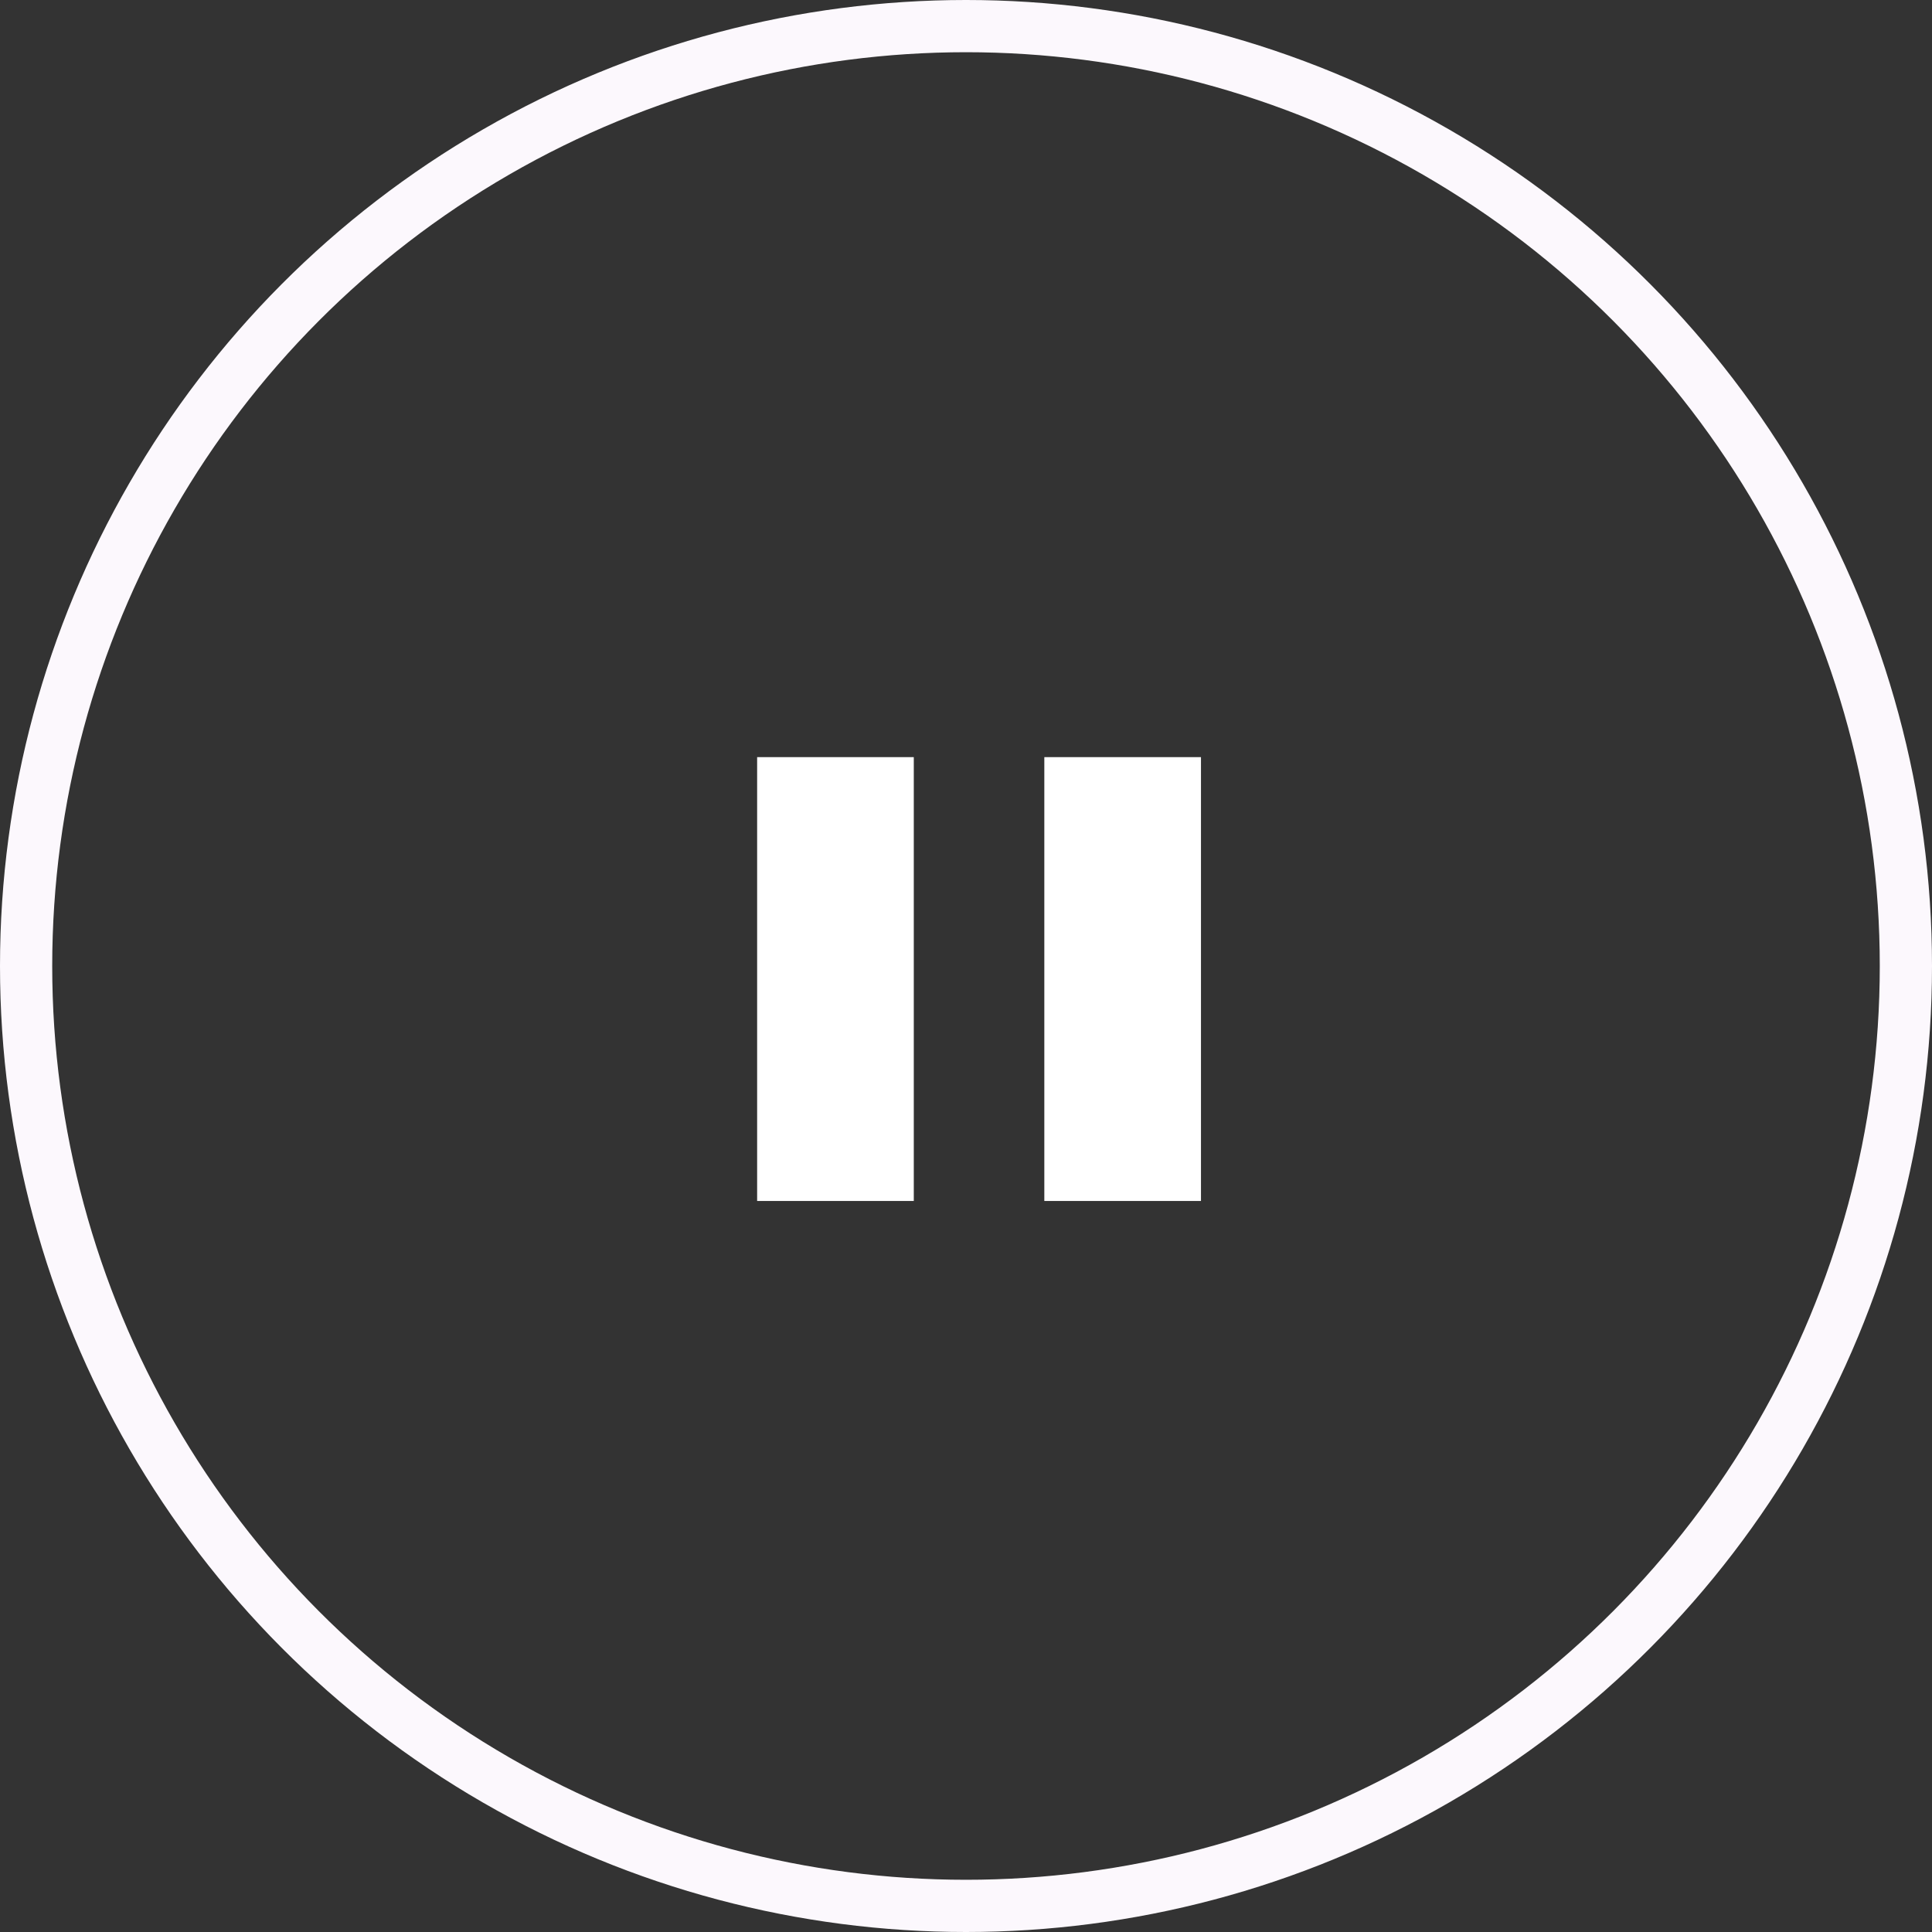
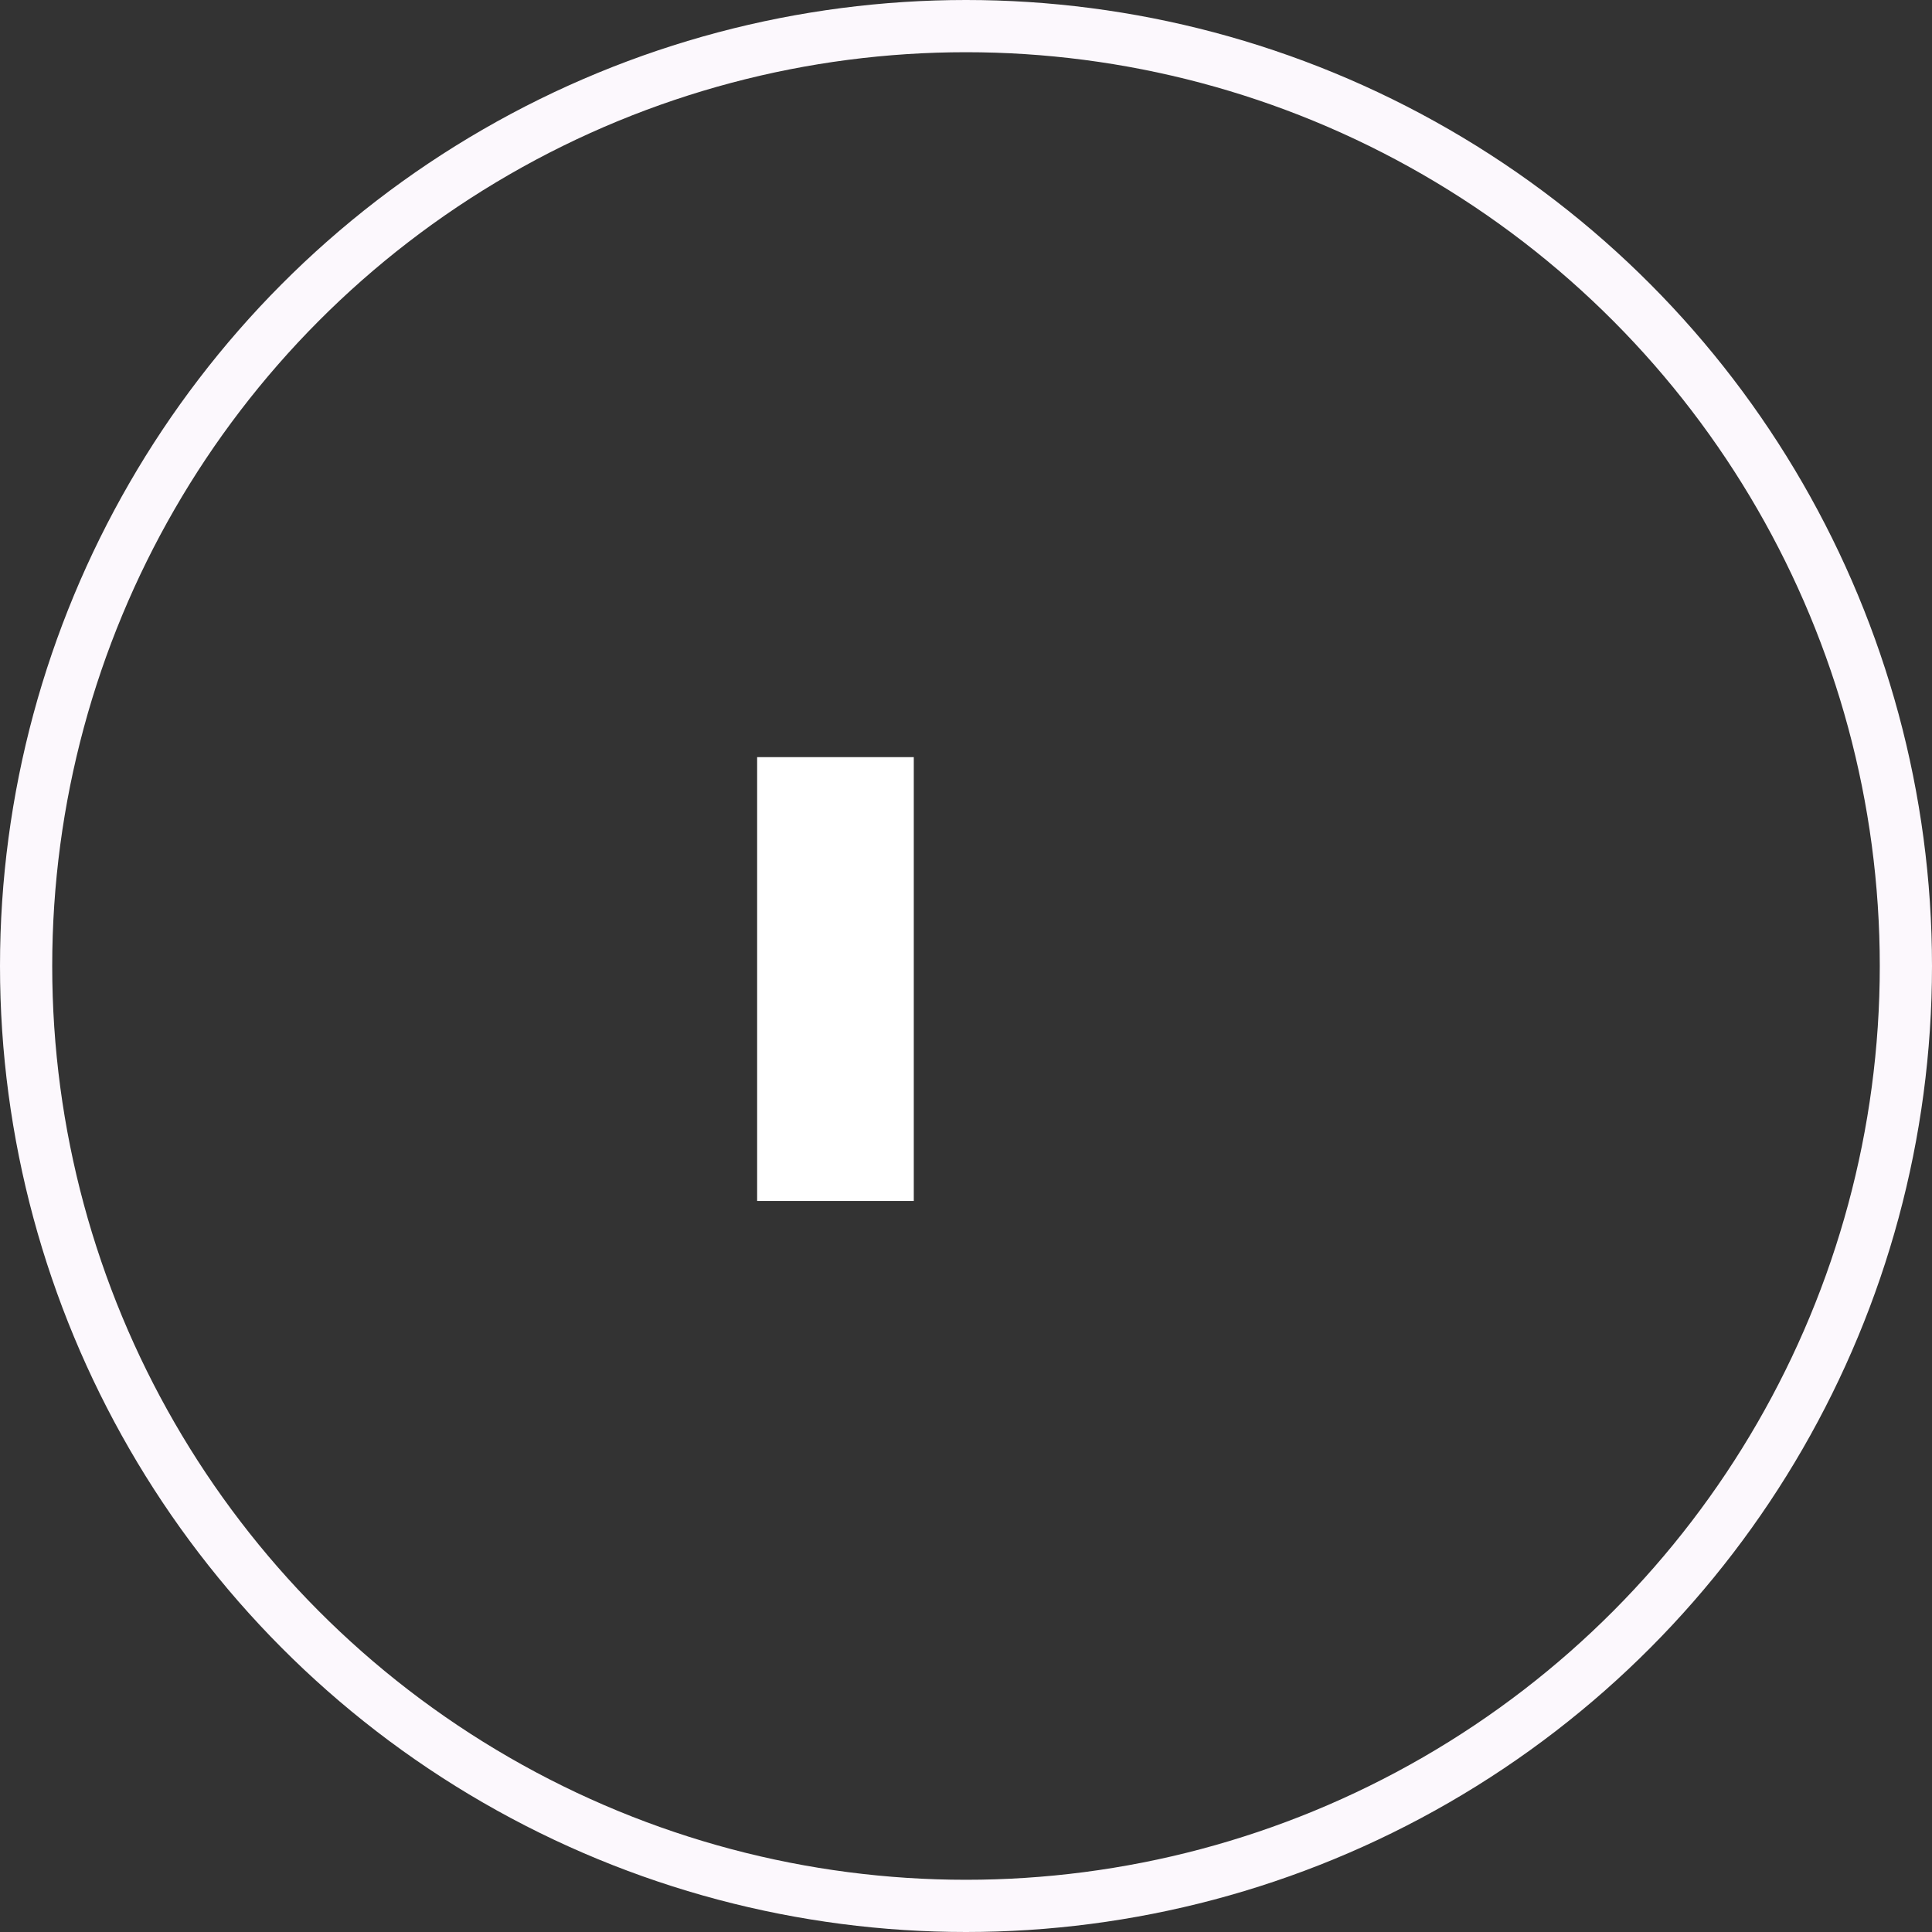
<svg xmlns="http://www.w3.org/2000/svg" width="74" height="74" viewBox="0 0 74 74">
  <rect x="0" y="0" width="74" height="74" fill="#333333" stroke="none" />
  <g id="pause" transform="translate(-587 -375)">
    <g id="楕円形_20" data-name="楕円形 20" transform="translate(587 375)" fill="none" stroke="#fcf8fd" stroke-width="2">
-       <circle cx="37" cy="37" r="37" stroke="none" />
      <circle cx="37" cy="37" r="36" fill="none" />
    </g>
    <rect id="長方形_267" data-name="長方形 267" width="6" height="17" transform="translate(616 404)" fill="#fff" />
-     <rect id="長方形_268" data-name="長方形 268" width="6" height="17" transform="translate(627 404)" fill="#fff" />
  </g>
</svg>